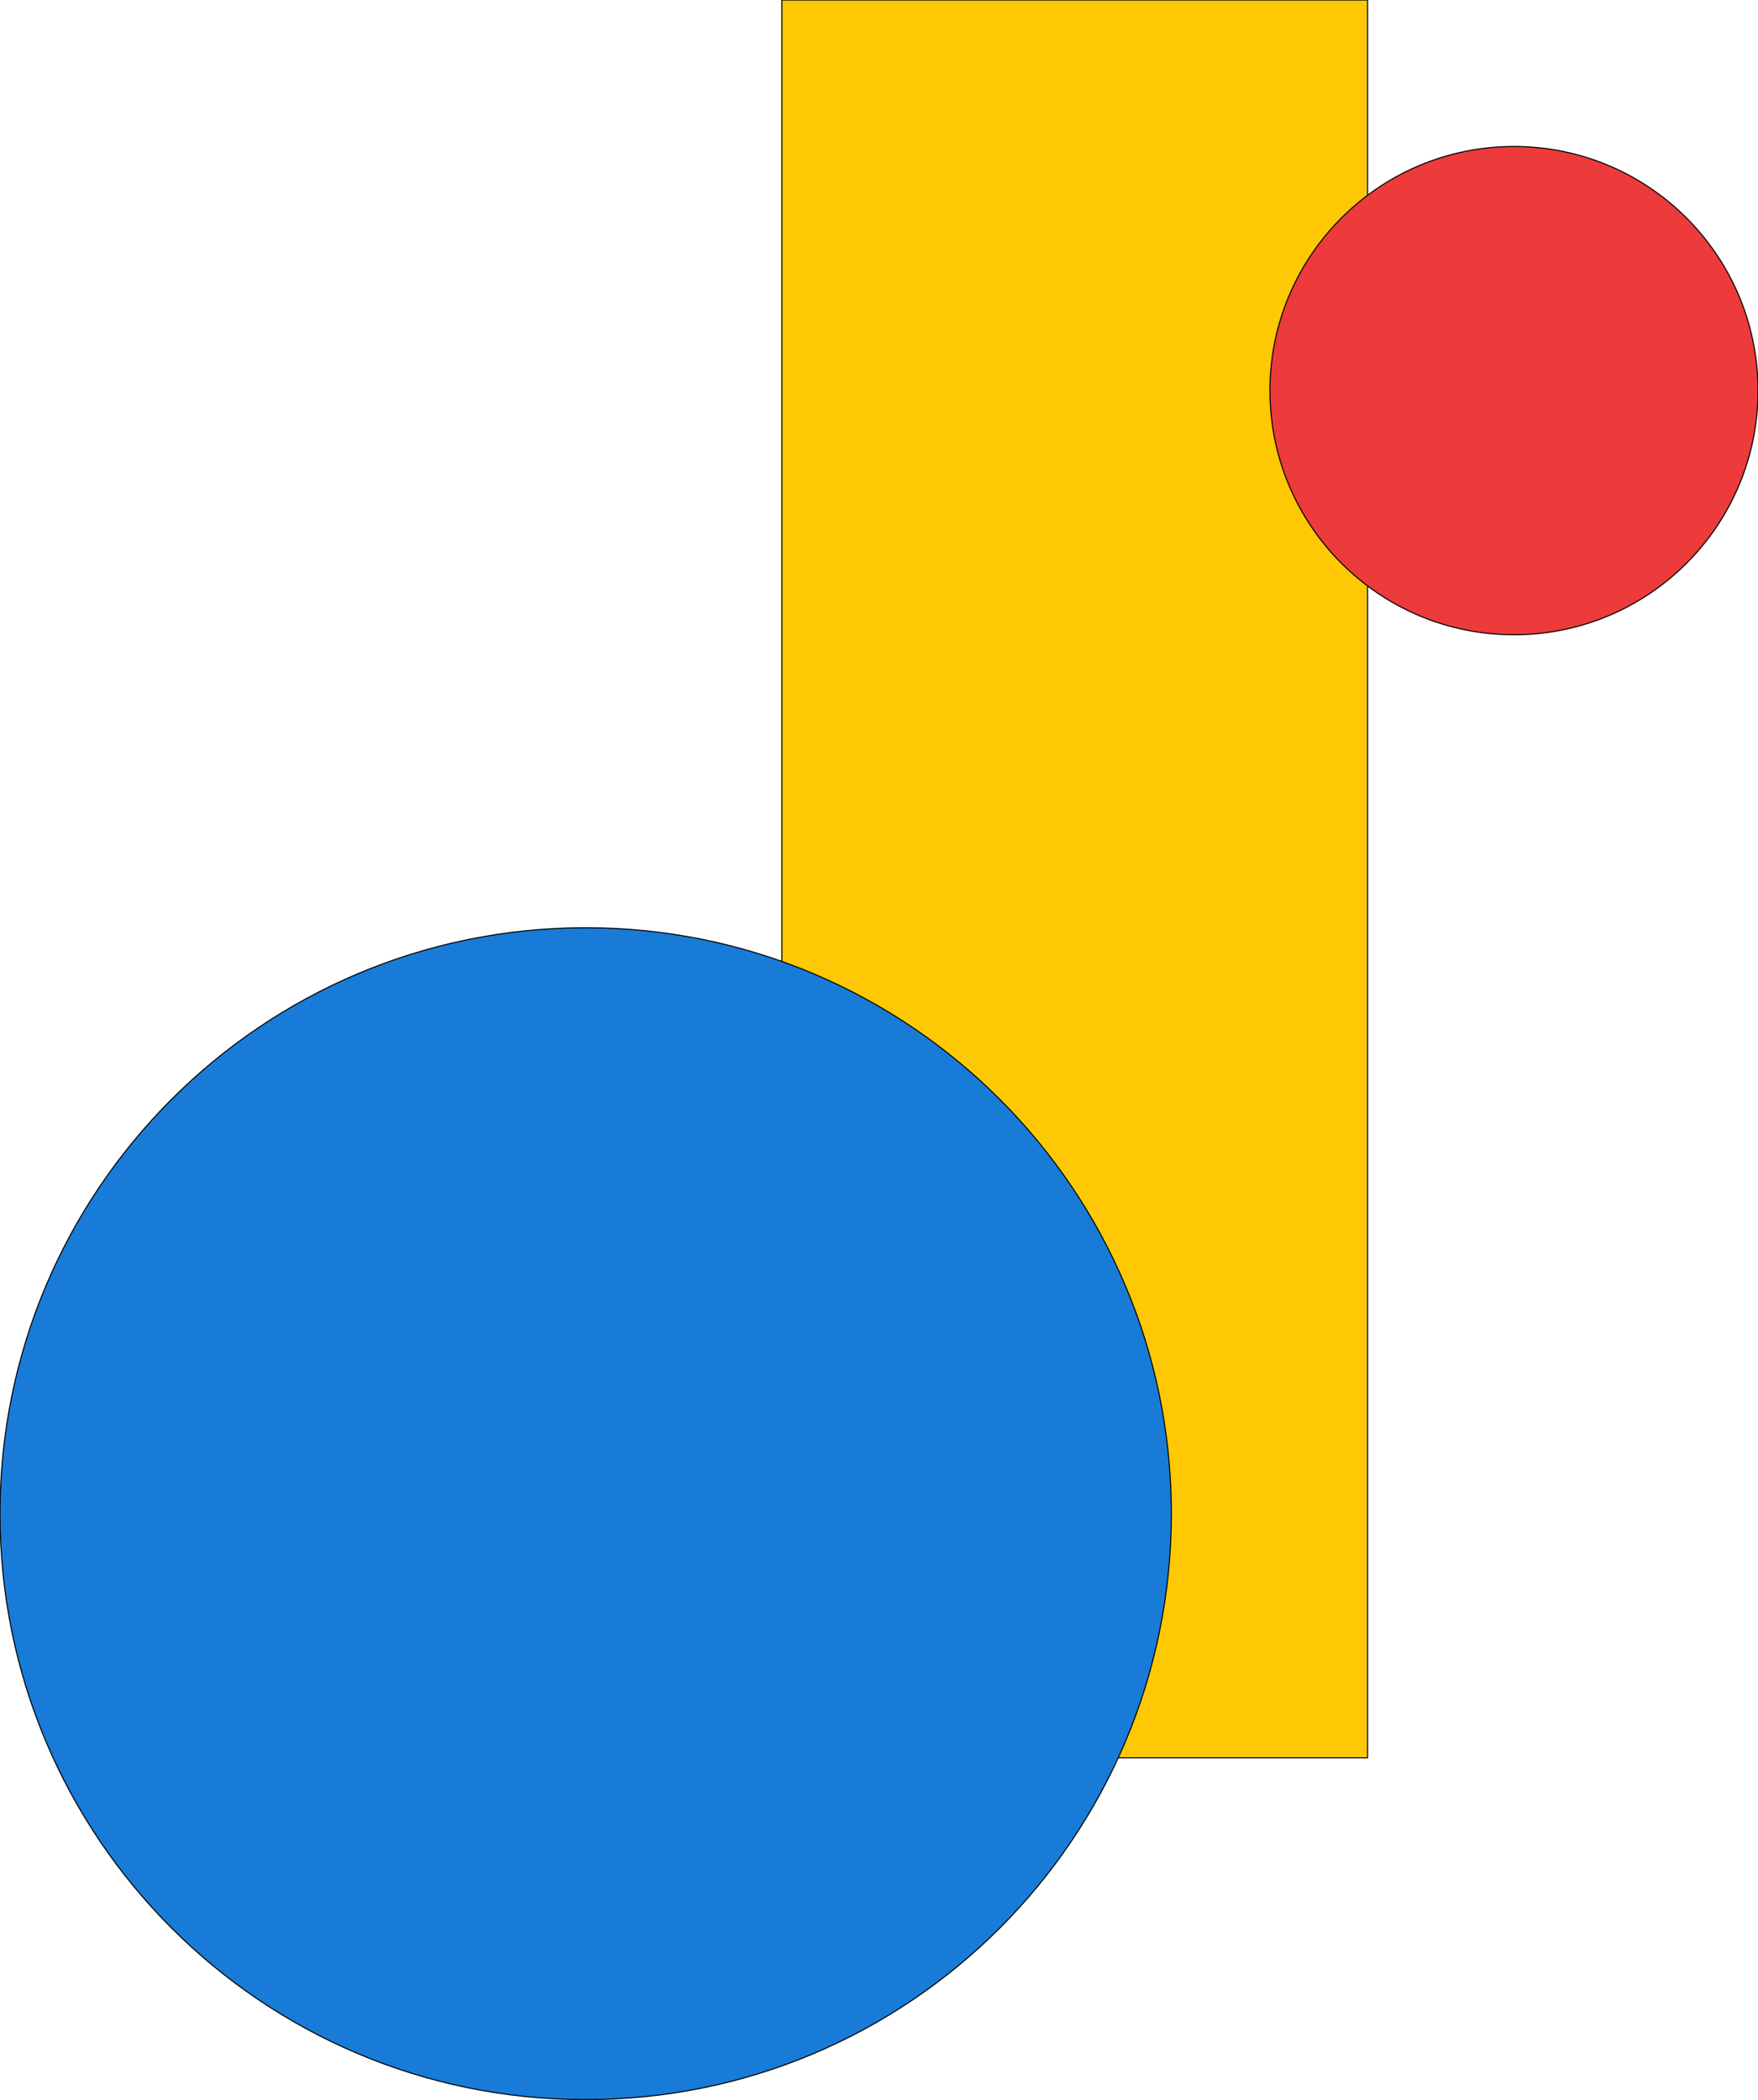
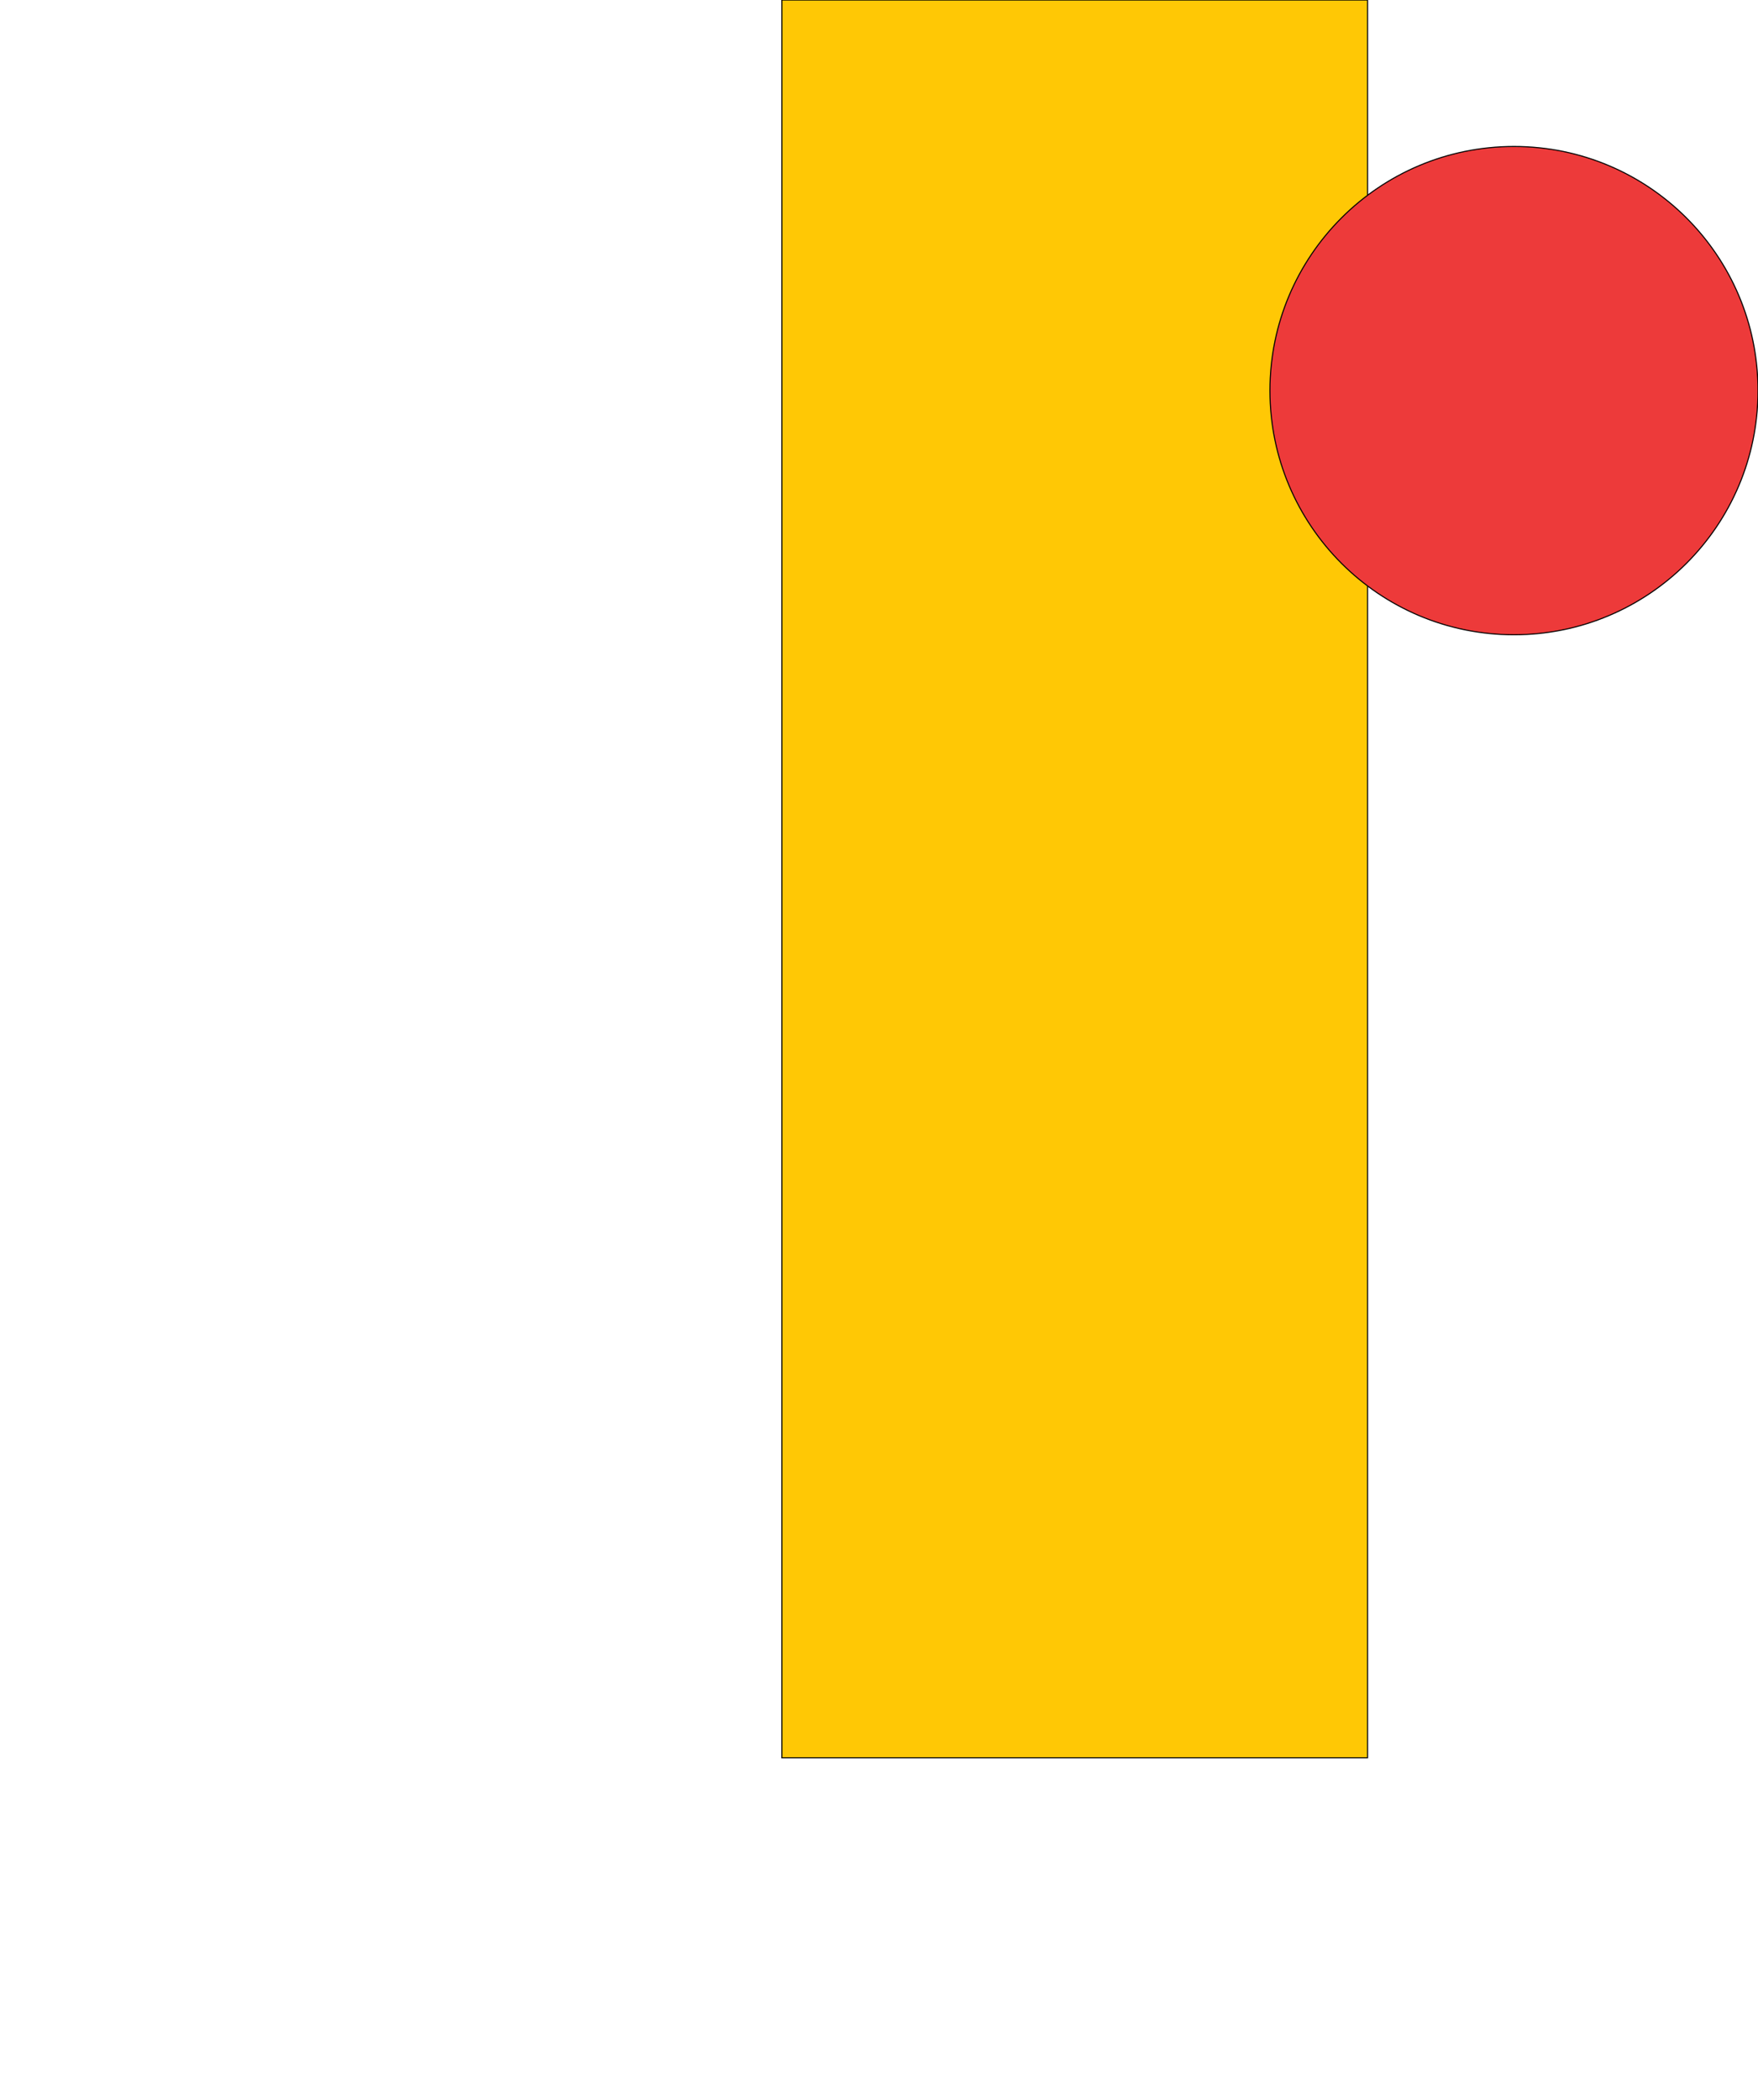
<svg xmlns="http://www.w3.org/2000/svg" data-bbox="0 0 1654.005 1974.517" viewBox="0 0 1654 1975" height="1975" width="1654" data-type="ugc">
  <g>
    <path fill="#FFC805" d="M1286.648 0v1653.08H735.621V0h551.027z" />
    <path stroke="#000000" d="M1286.648 0v1653.08H735.621V0h551.027z" fill="none" />
-     <path fill="#187BD7" d="M1102.054 1423.49c0 304.324-246.703 551.027-551.027 551.027C246.703 1974.517 0 1727.814 0 1423.49c0-304.324 246.703-551.027 551.027-551.027 304.324 0 551.027 246.703 551.027 551.027z" />
-     <path stroke="#000000" d="M1102.054 1423.49c0 304.324-246.703 551.027-551.027 551.027C246.703 1974.517 0 1727.814 0 1423.49c0-304.324 246.703-551.027 551.027-551.027 304.324 0 551.027 246.703 551.027 551.027z" fill="none" />
    <path fill="#ED3A3A" d="M1654.005 367.352c0 126.802-102.793 229.595-229.595 229.595-126.802 0-229.595-102.793-229.595-229.595 0-126.802 102.793-229.595 229.595-229.595 126.802 0 229.595 102.793 229.595 229.595z" />
    <path stroke="#000000" d="M1654.005 367.352c0 126.802-102.793 229.595-229.595 229.595-126.802 0-229.595-102.793-229.595-229.595 0-126.802 102.793-229.595 229.595-229.595 126.802 0 229.595 102.793 229.595 229.595z" fill="none" />
  </g>
</svg>